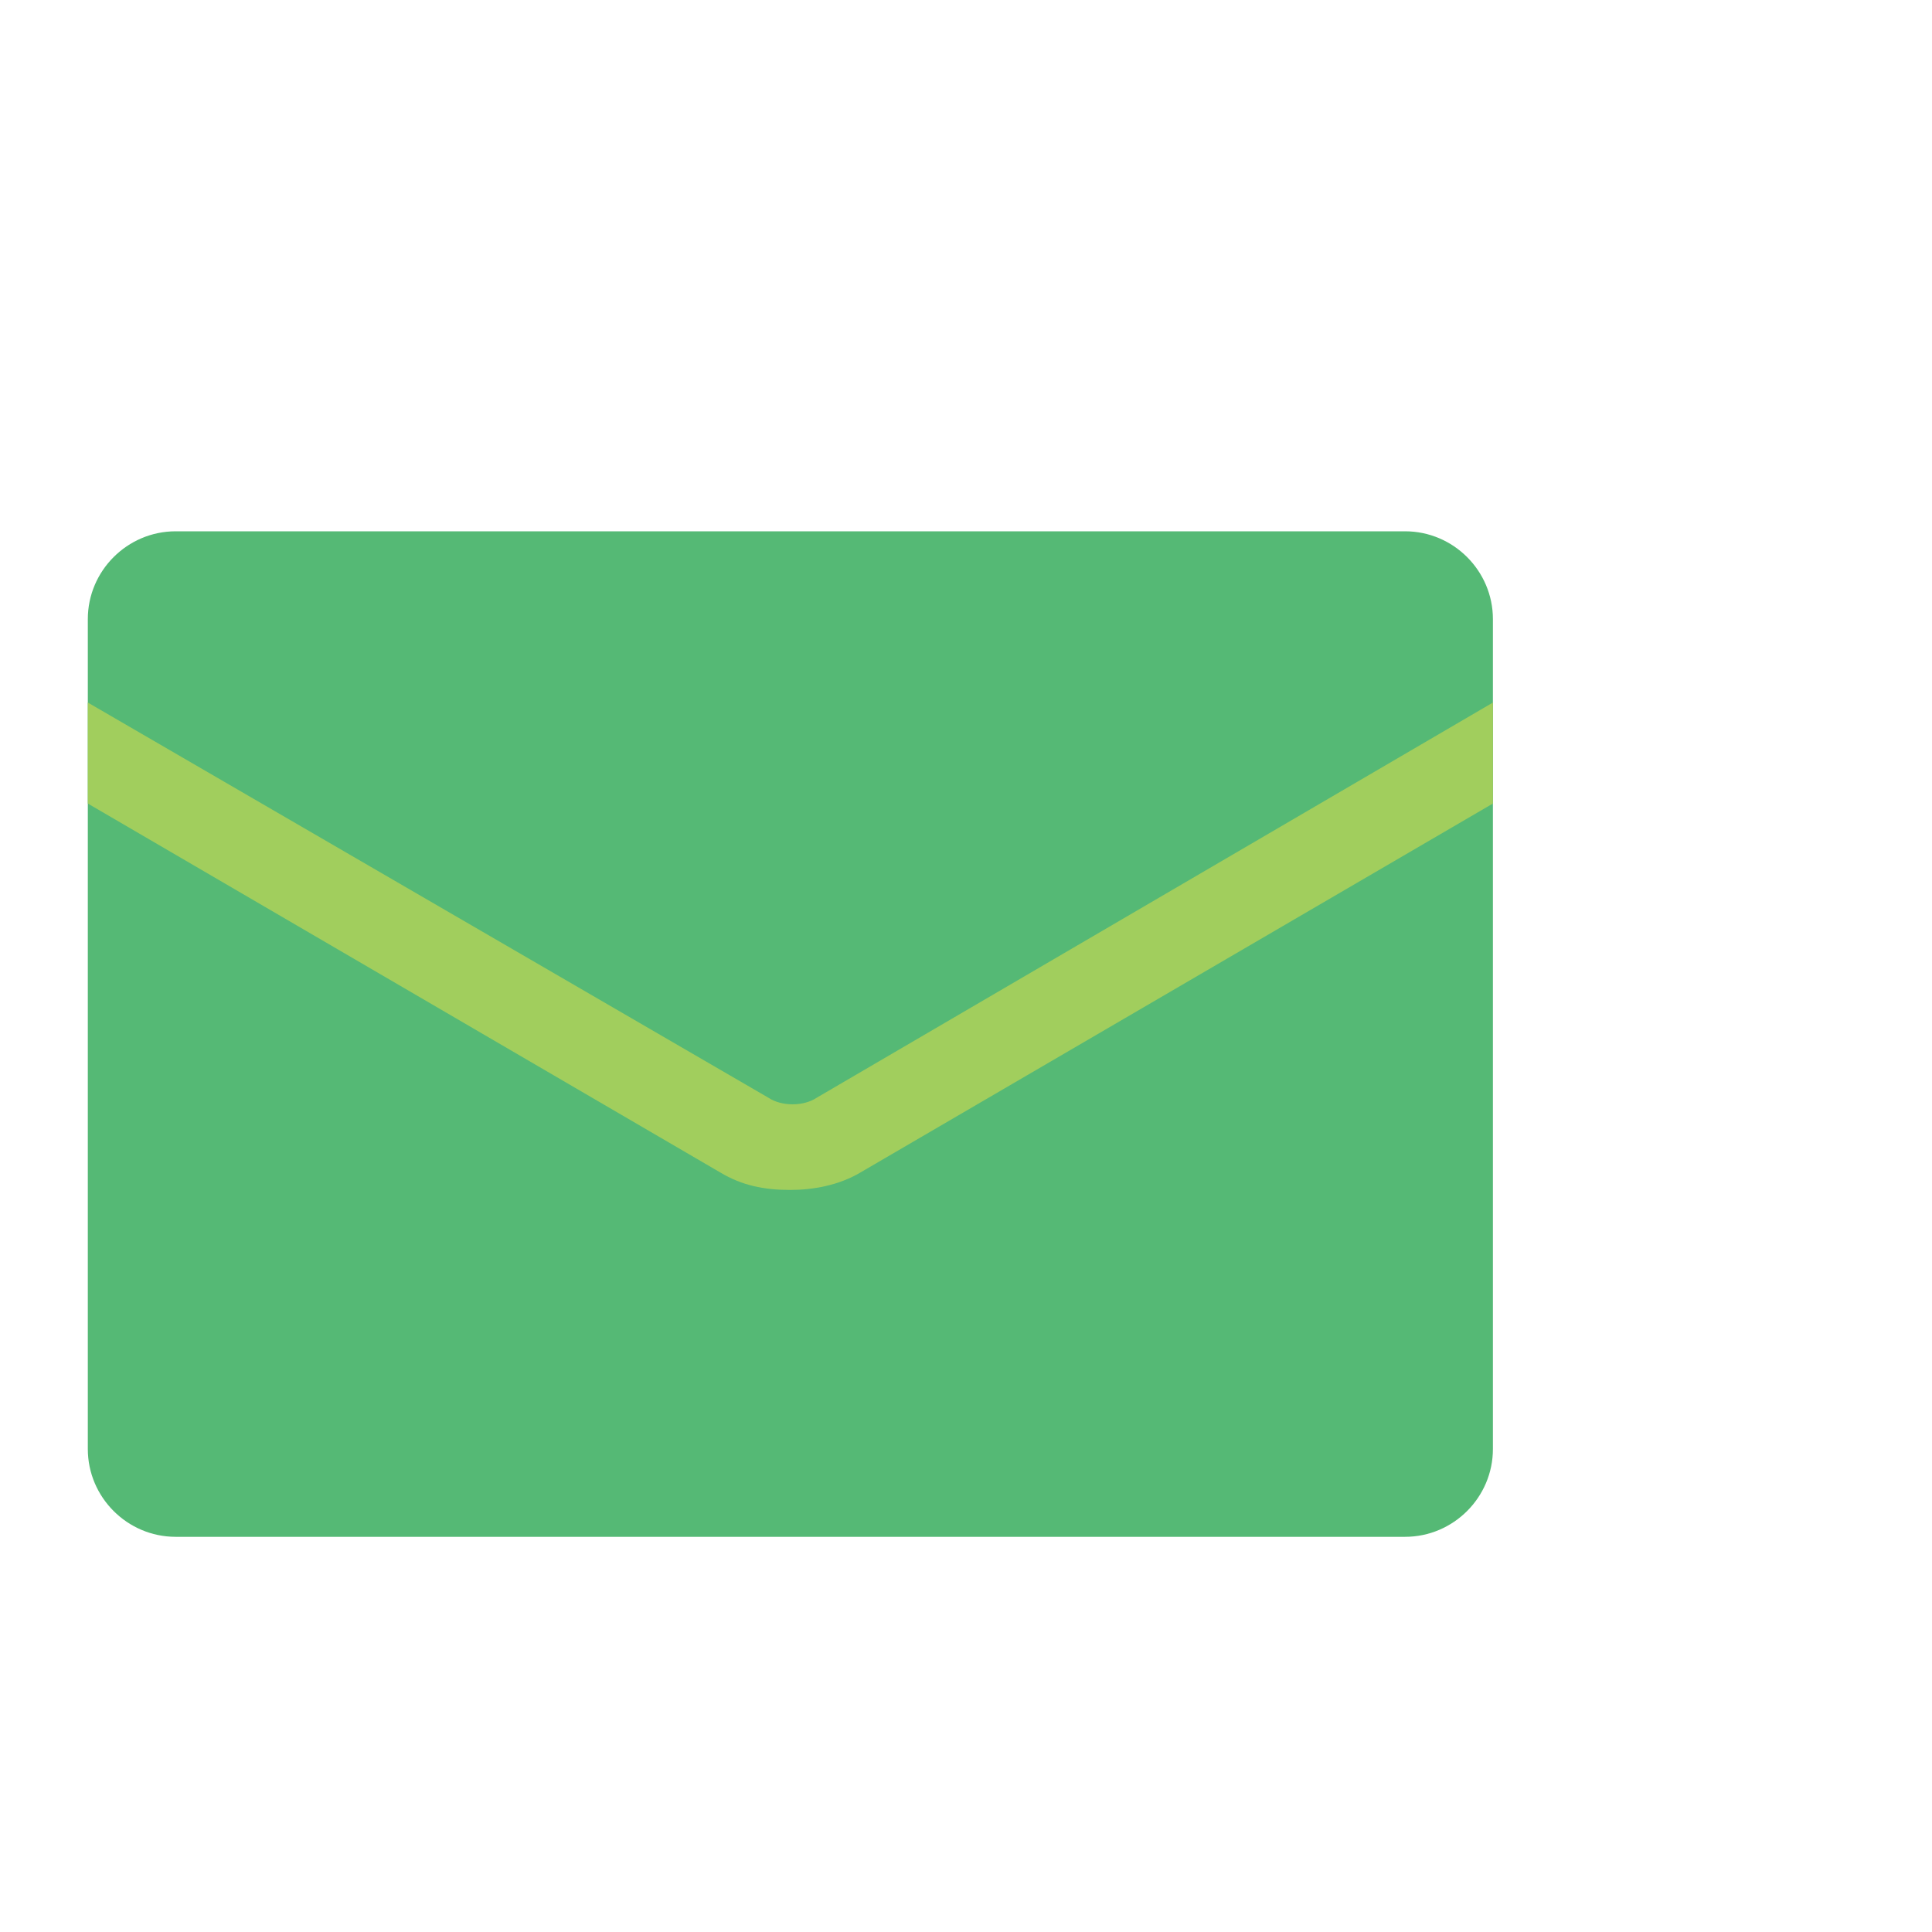
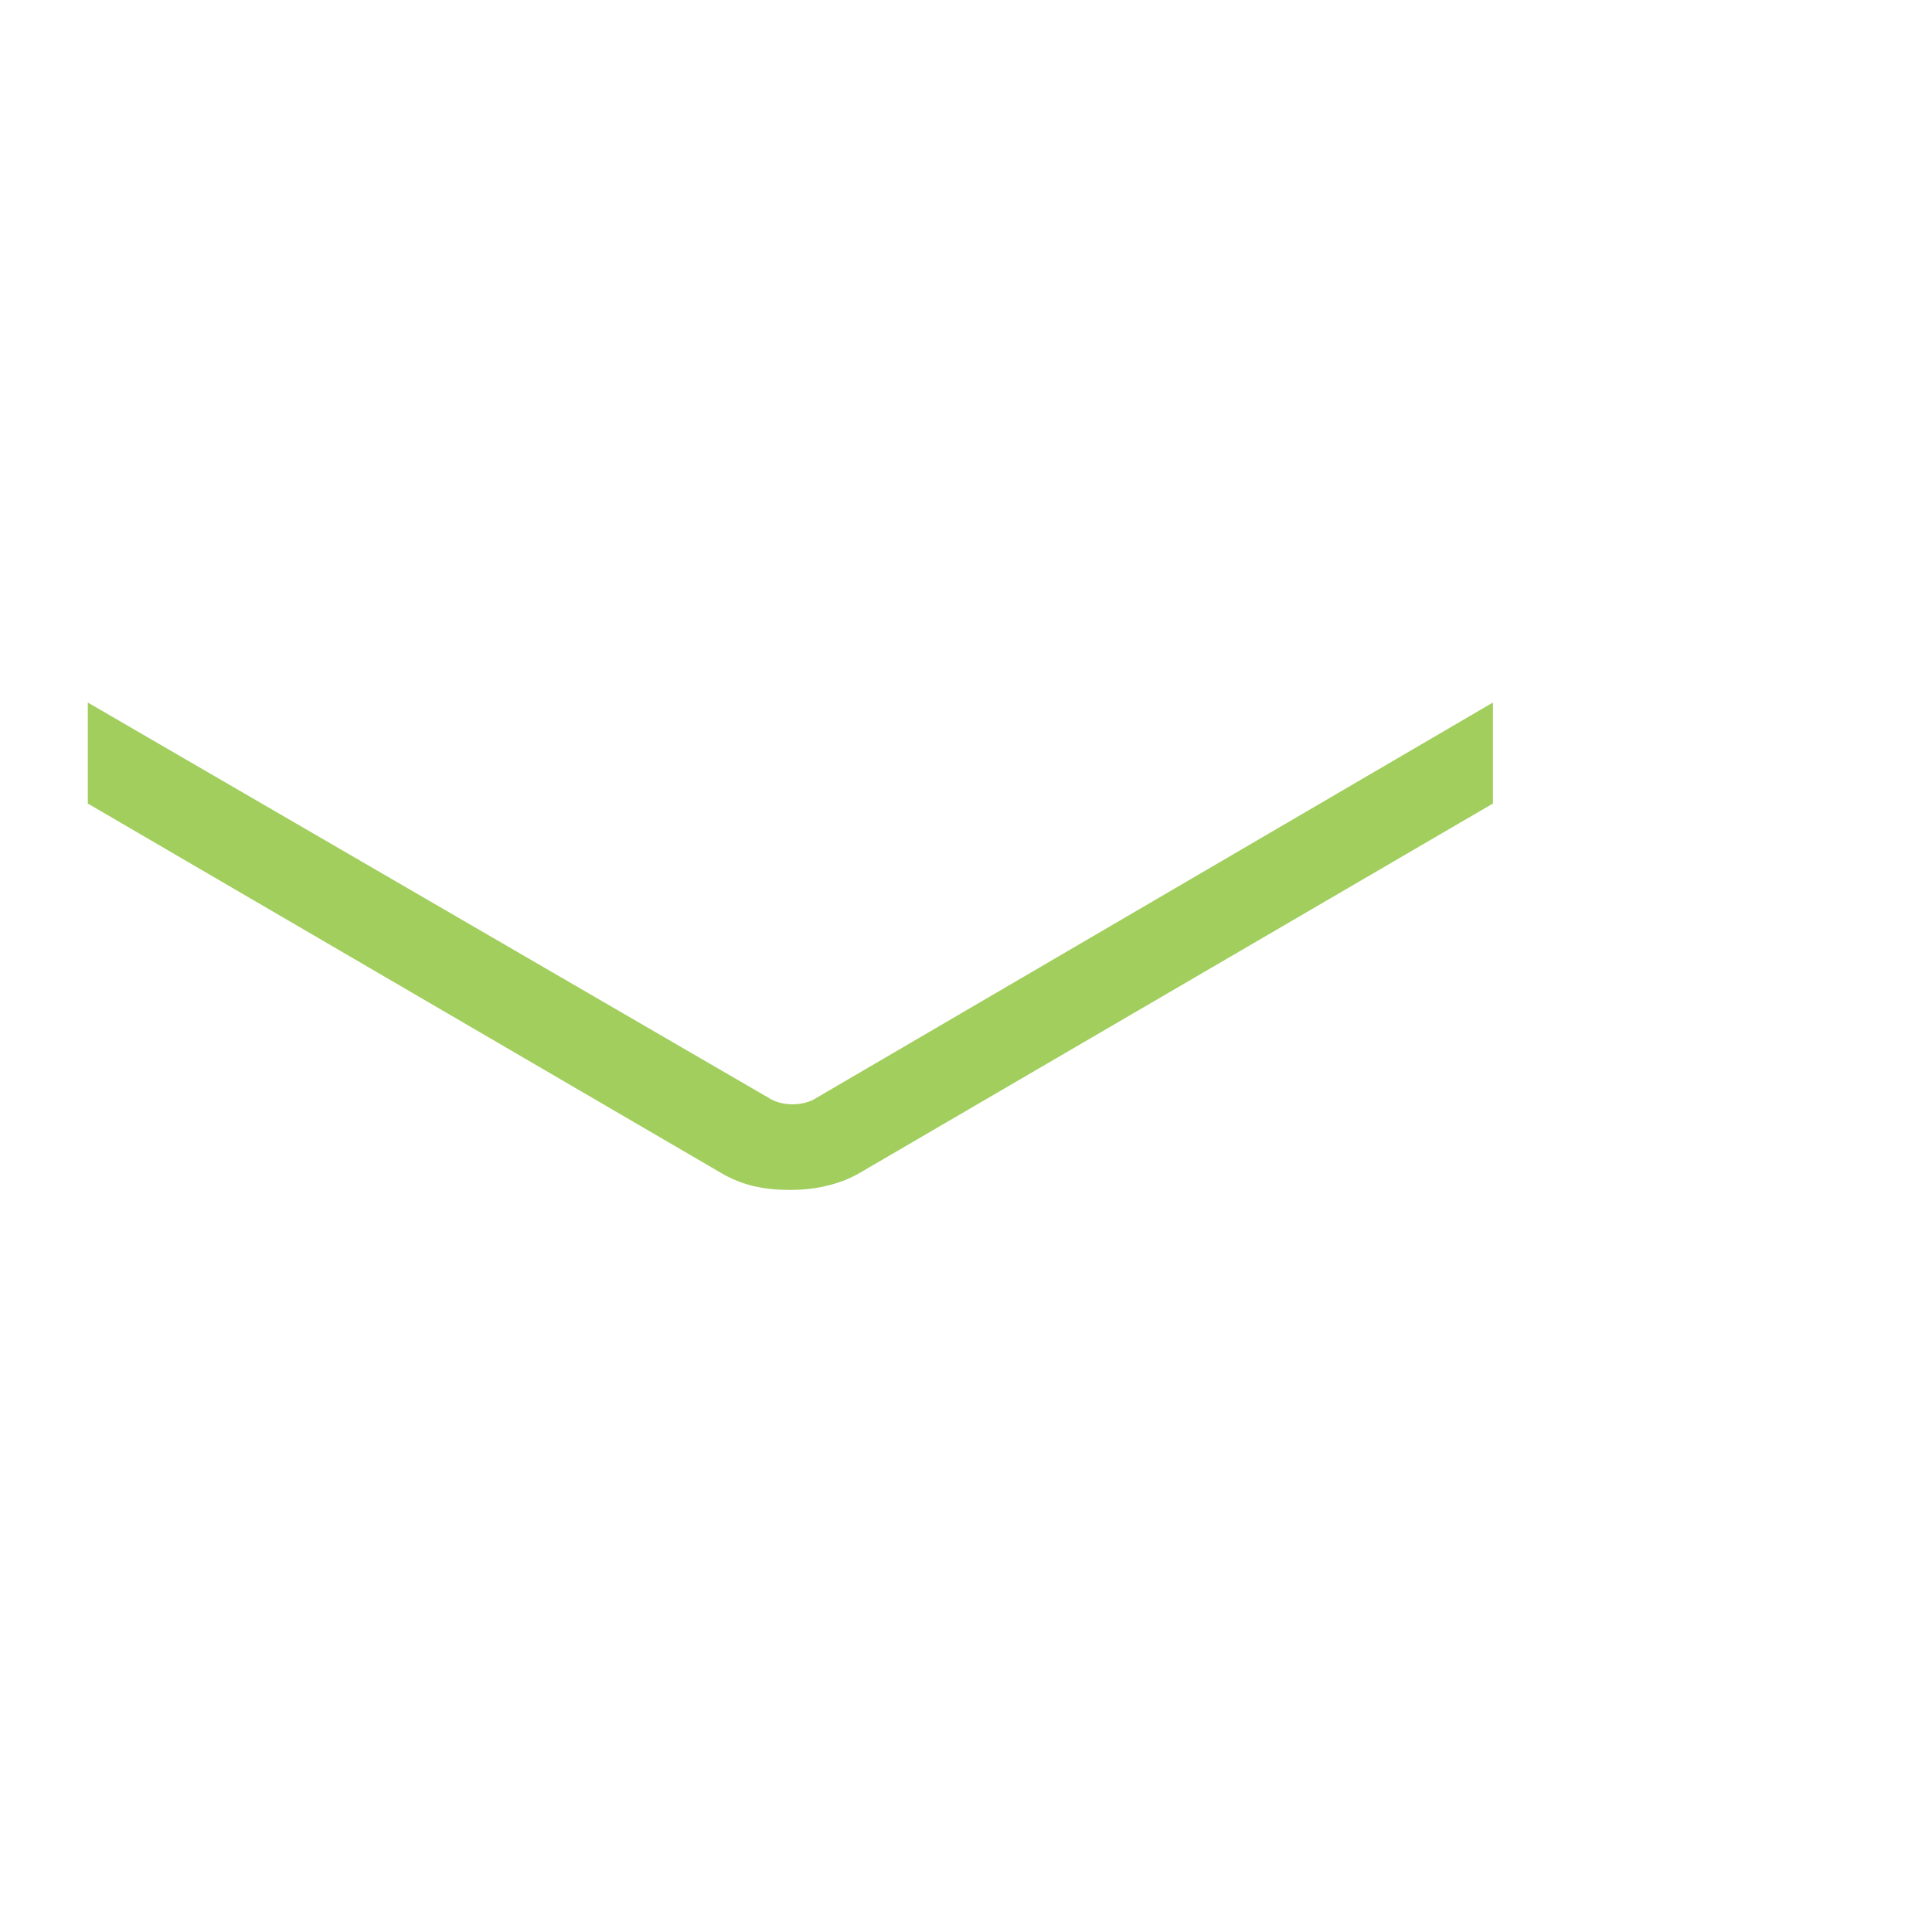
<svg xmlns="http://www.w3.org/2000/svg" version="1.1" id="Layer_1" x="0px" y="0px" viewBox="0 0 44 44" style="enable-background:new 0 0 44 44;" xml:space="preserve">
  <style type="text/css">
	.st0{fill:#55B975;}
	.st1{fill:#A1CE5D;}
	.st2{fill:none;}
</style>
  <g id="drafte_area">
</g>
  <g>
    <g>
-       <path class="st0" d="M32,35H4c-1.1,0-2-0.9-2-2V14.1c0-1.1,0.9-2,2-2h28c1.1,0,2,0.9,2,2V33C34,34.1,33.1,35,32,35z" />
-     </g>
+       </g>
    <g>
      <path class="st1" d="M34,16l-15.4,9c-0.3,0.2-0.8,0.2-1.1,0L2,16v2.3l14.4,8.4c0.5,0.3,1,0.4,1.6,0.4c0.5,0,1.1-0.1,1.6-0.4    L34,18.3V16z" />
    </g>
-     <rect class="st2" width="44" height="44" />
  </g>
</svg>